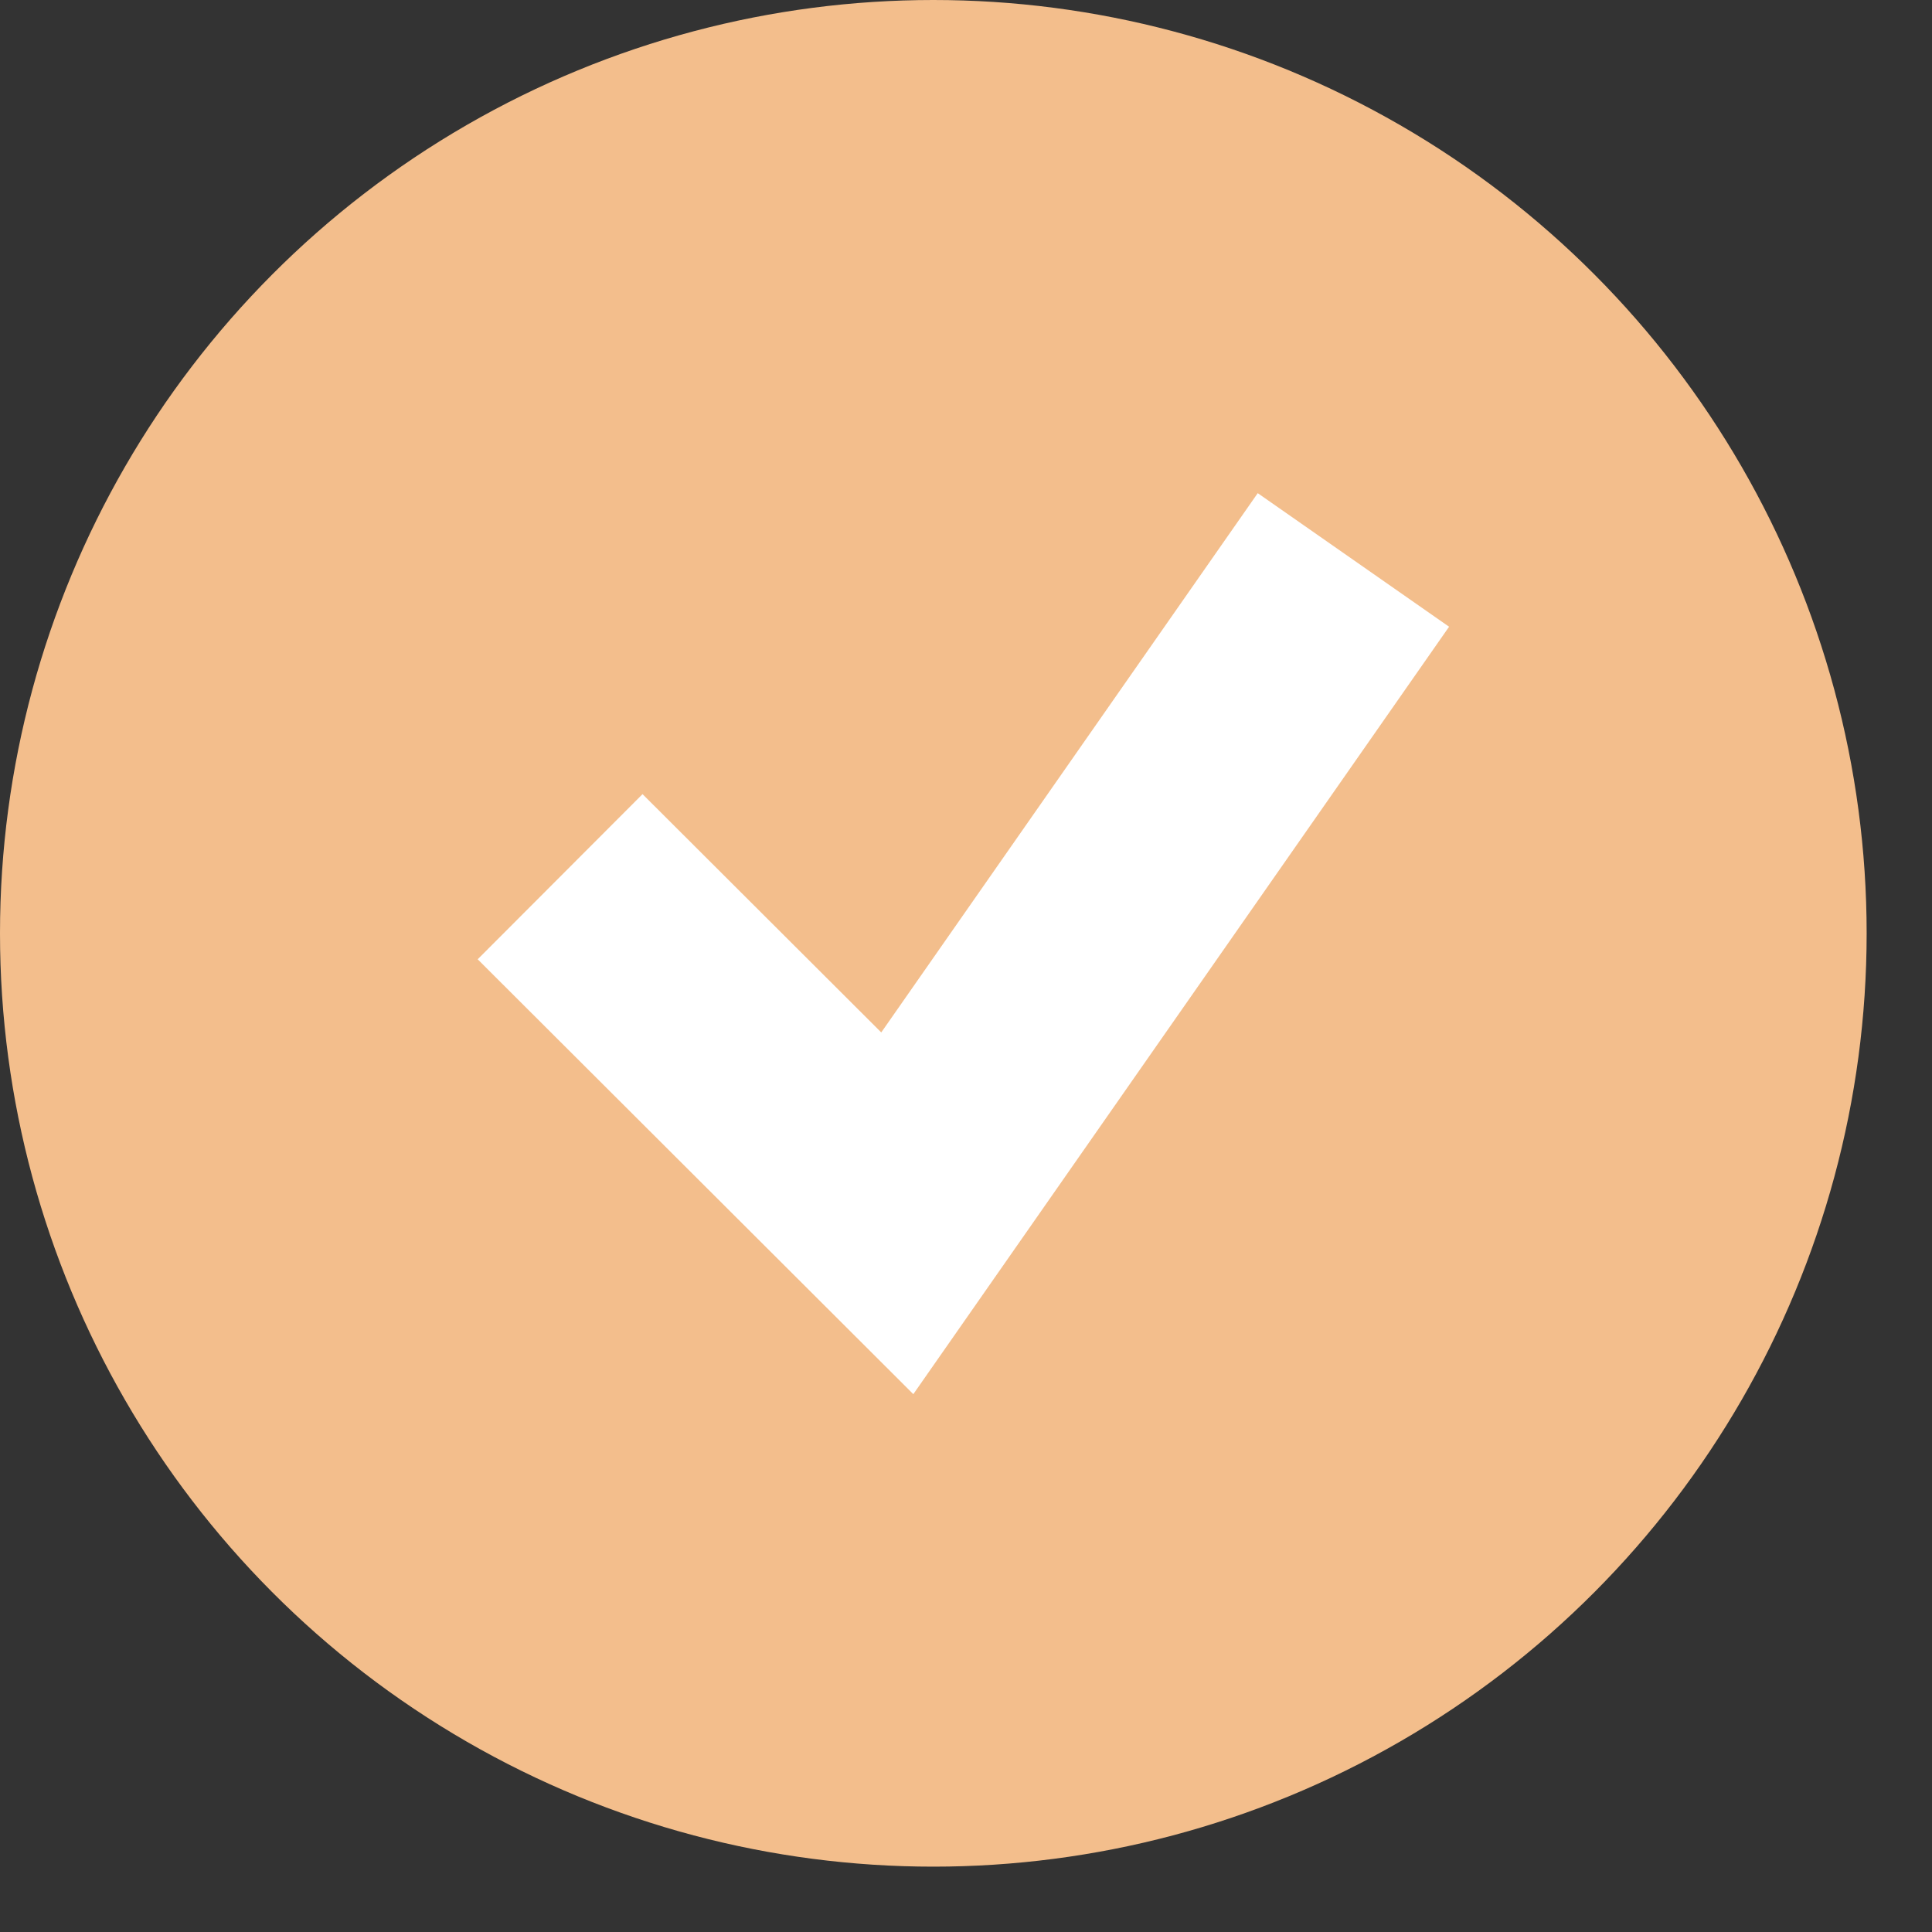
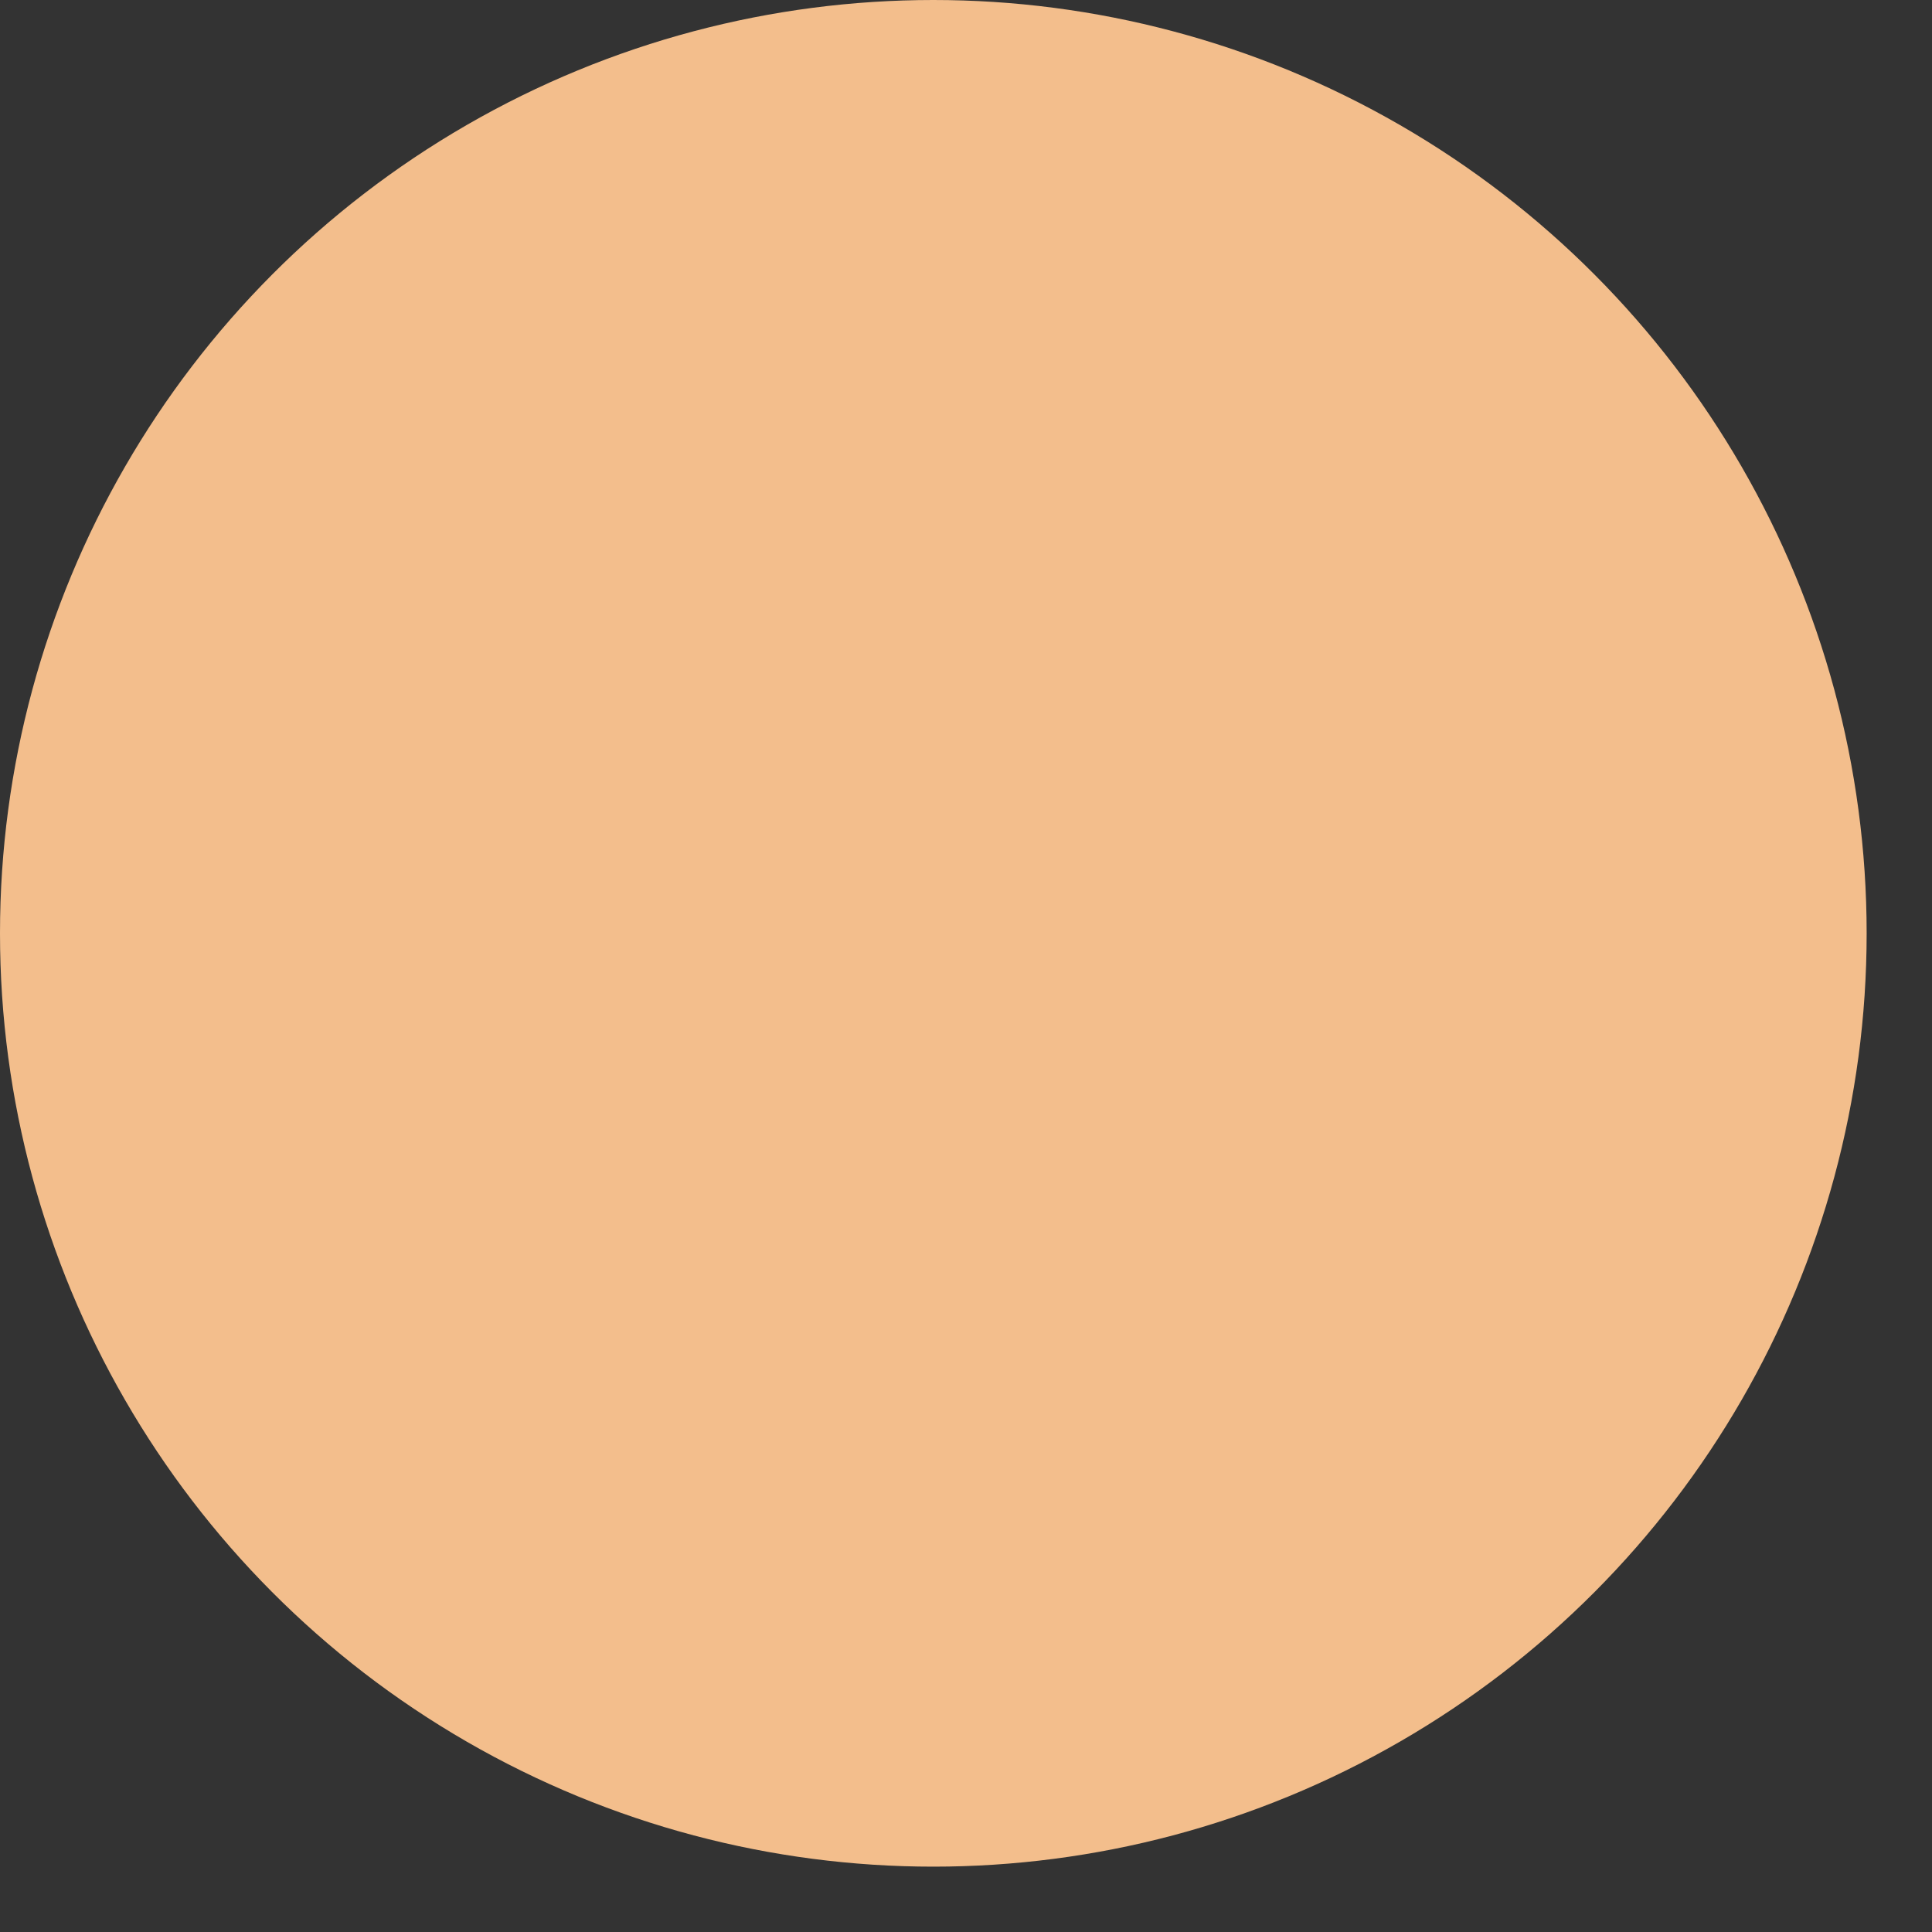
<svg xmlns="http://www.w3.org/2000/svg" width="23" height="23" viewBox="0 0 23 23" fill="none">
  <rect x="0" y="0" width="23" height="23" fill="#333333" stroke="none" />
  <circle cx="11.111" cy="11.111" r="11.111" fill="#F3BE8C" />
-   <path d="M16.112 6.666L10.682 14.444L6.668 10.437" stroke="white" stroke-width="2.778" />
</svg>